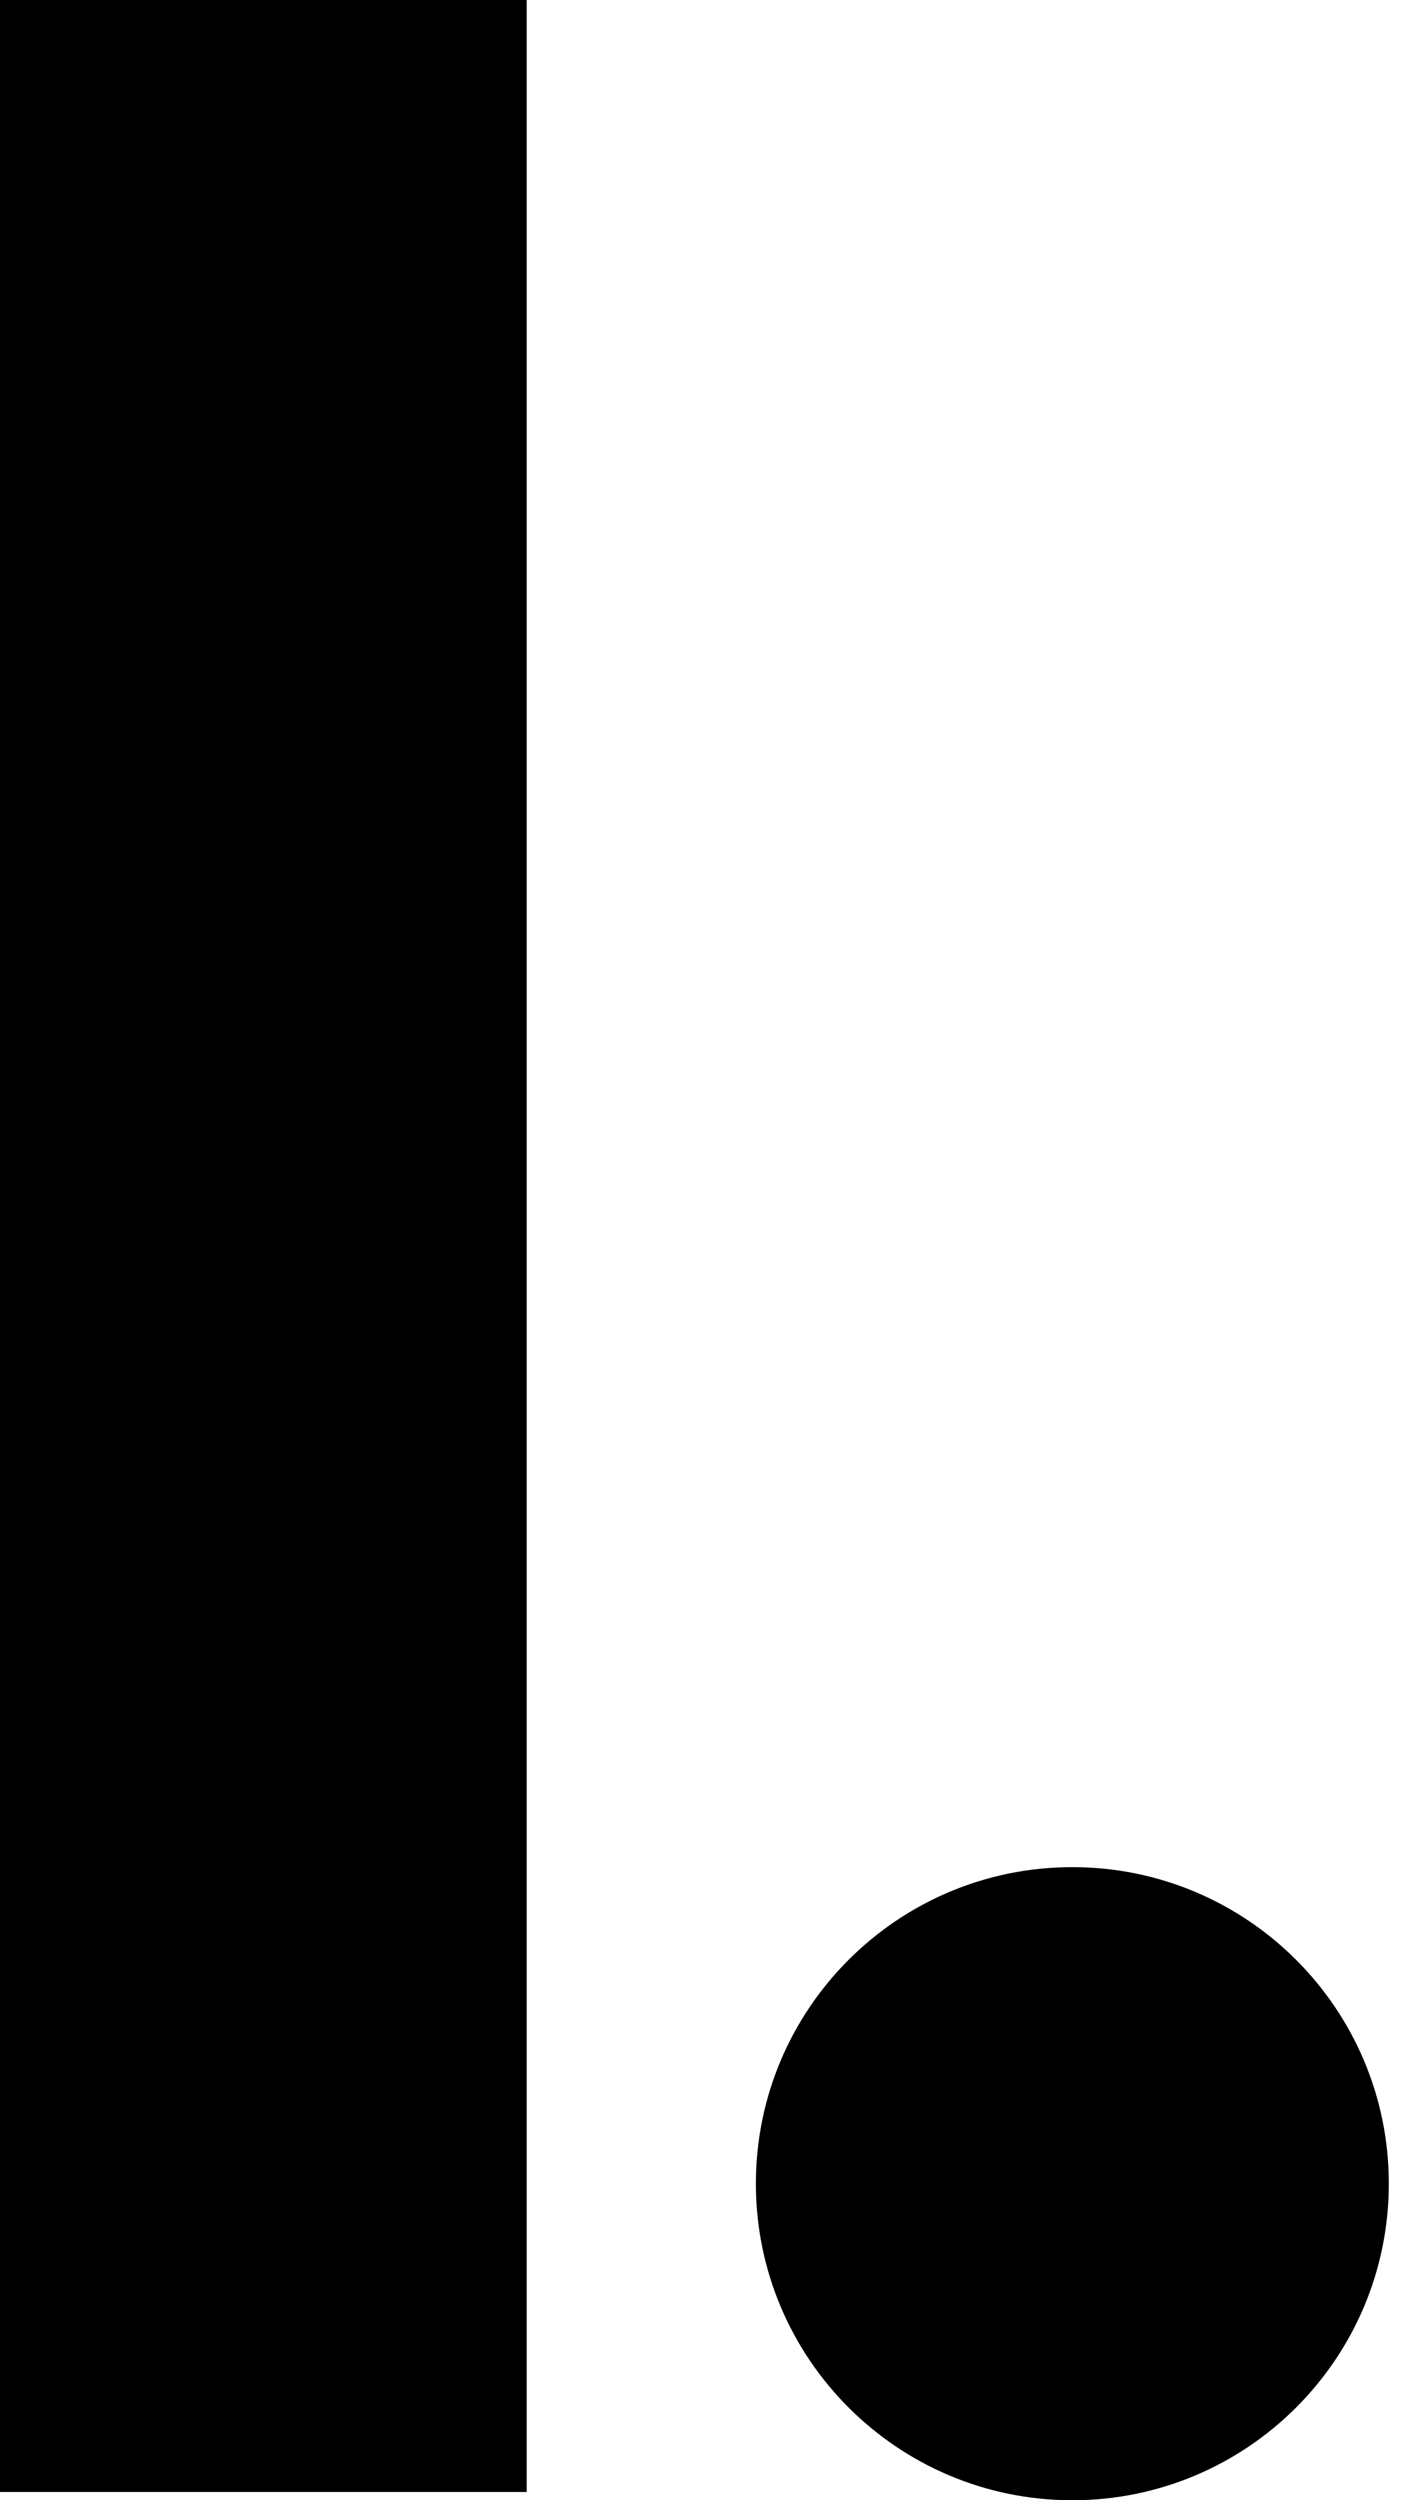
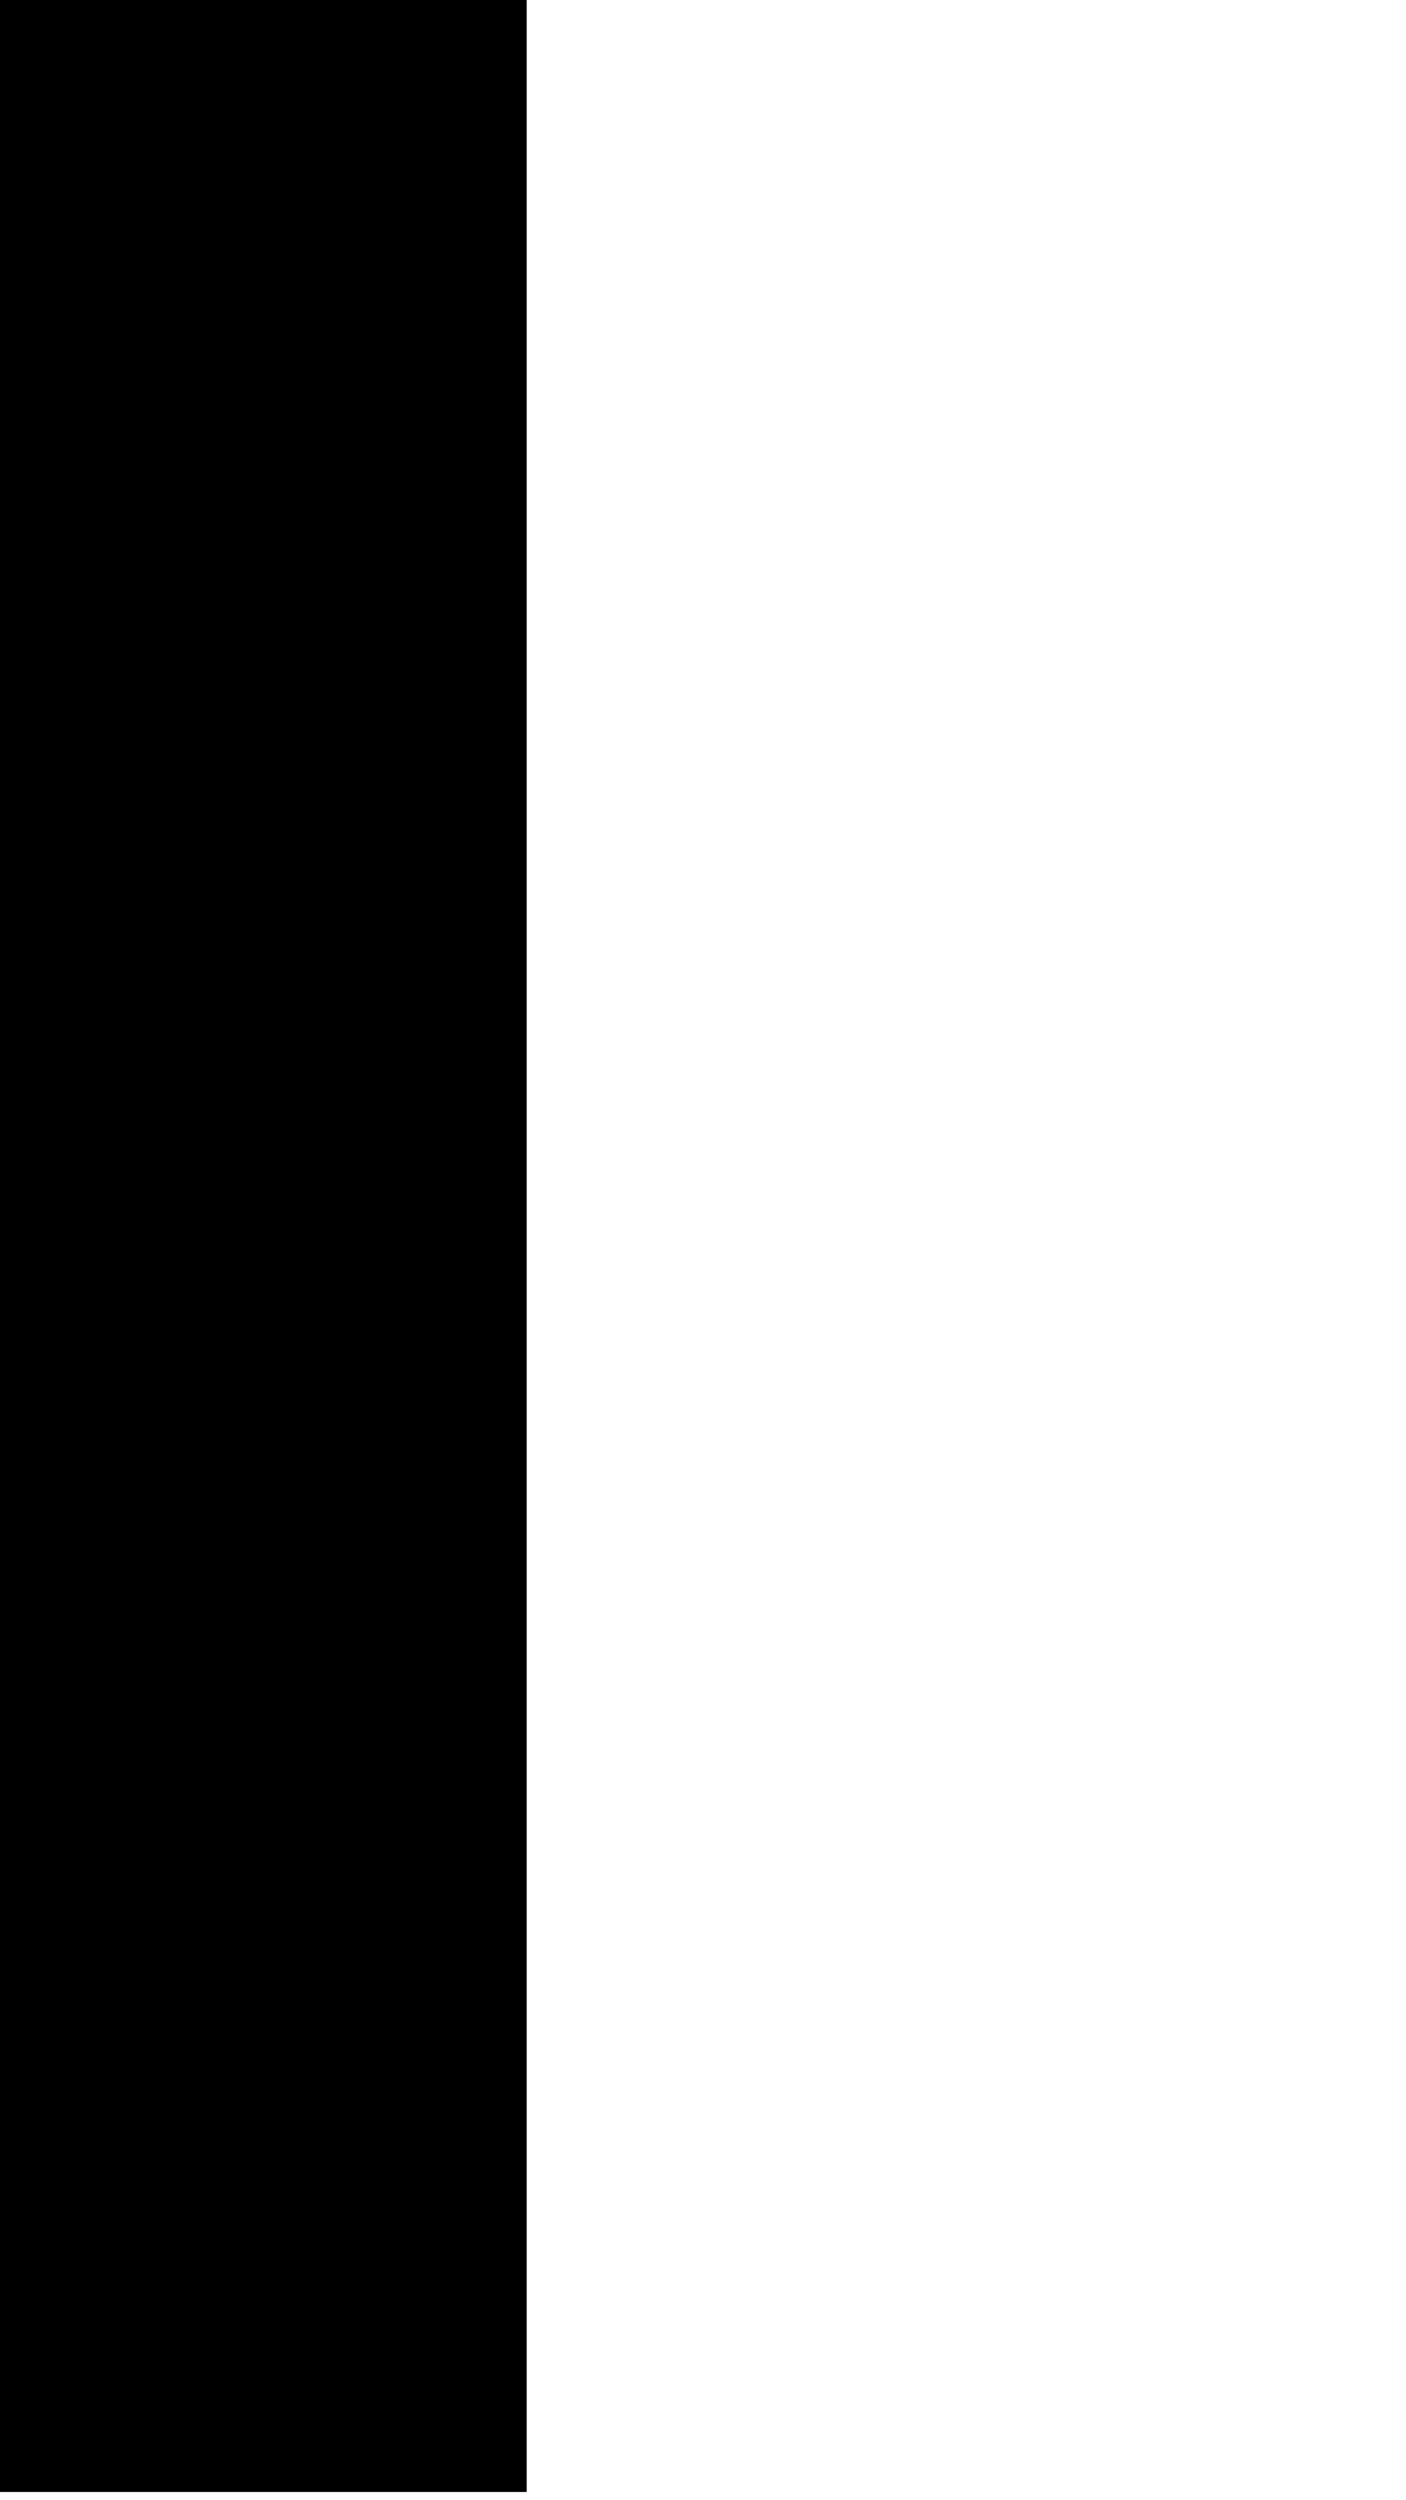
<svg xmlns="http://www.w3.org/2000/svg" width="18" height="32" viewBox="0 0 18 32" fill="none">
  <path fill-rule="evenodd" clip-rule="evenodd" d="M0 31.894H6.743V0H0V31.894Z" fill="black" />
-   <path fill-rule="evenodd" clip-rule="evenodd" d="M17.78 27.948C17.78 25.711 15.966 23.897 13.728 23.897C11.491 23.897 9.677 25.711 9.677 27.948C9.677 30.186 11.491 32 13.728 32C15.966 32 17.78 30.186 17.78 27.948Z" fill="black" />
</svg>